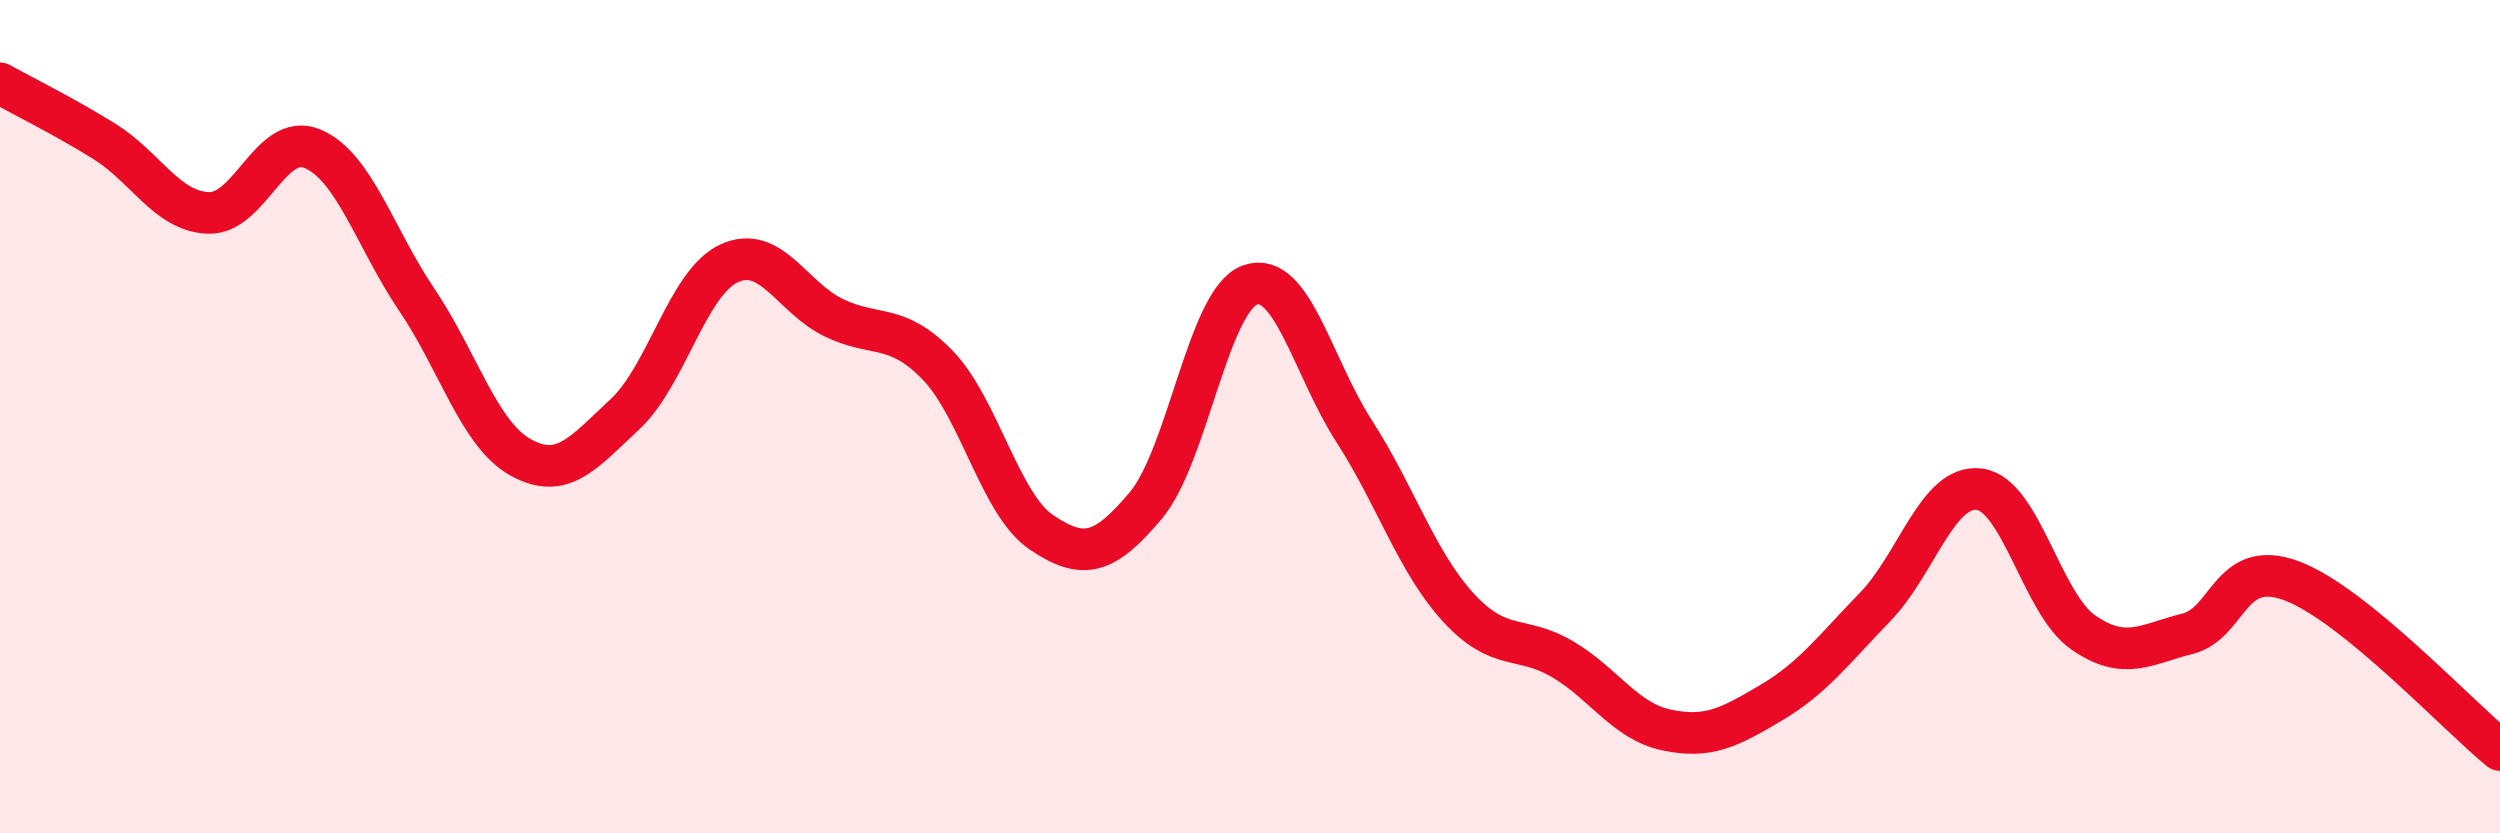
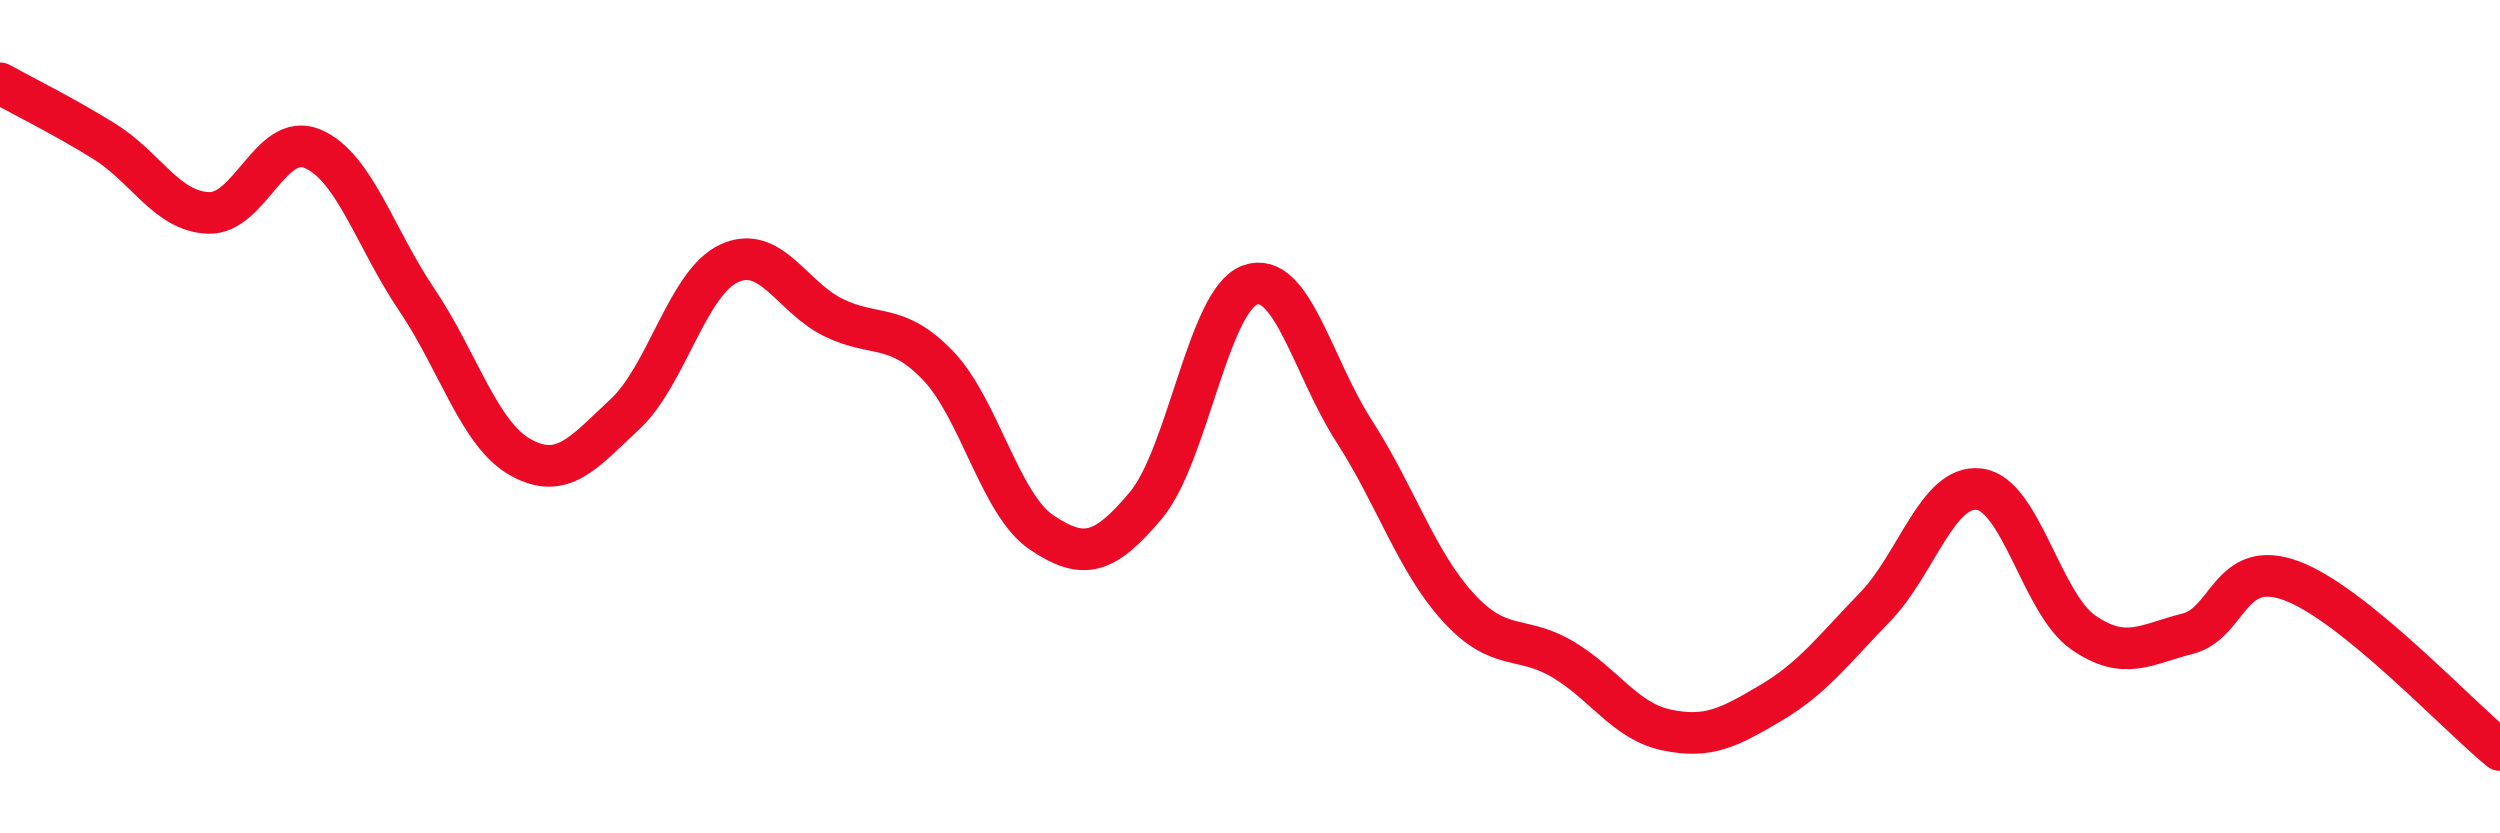
<svg xmlns="http://www.w3.org/2000/svg" width="60" height="20" viewBox="0 0 60 20">
-   <path d="M 0,2 C 0.5,2.28 1.5,2.77 2.5,3.39 C 3.5,4.01 4,5.07 5,5.11 C 6,5.15 6.5,3.15 7.5,3.57 C 8.5,3.99 9,5.71 10,7.19 C 11,8.67 11.5,10.43 12.5,10.98 C 13.5,11.53 14,10.87 15,9.94 C 16,9.01 16.5,6.78 17.5,6.32 C 18.5,5.86 19,7.13 20,7.62 C 21,8.11 21.5,7.73 22.5,8.76 C 23.5,9.79 24,12.11 25,12.78 C 26,13.45 26.5,13.32 27.5,12.13 C 28.5,10.94 29,7.2 30,6.84 C 31,6.48 31.5,8.8 32.5,10.35 C 33.5,11.9 34,13.49 35,14.58 C 36,15.67 36.5,15.23 37.5,15.82 C 38.5,16.41 39,17.31 40,17.52 C 41,17.73 41.5,17.46 42.5,16.87 C 43.5,16.28 44,15.6 45,14.57 C 46,13.54 46.5,11.62 47.5,11.74 C 48.5,11.86 49,14.49 50,15.18 C 51,15.87 51.5,15.46 52.5,15.21 C 53.5,14.96 53.5,13.38 55,13.94 C 56.5,14.5 59,17.19 60,18L60 20L0 20Z" fill="#EB0A25" opacity="0.1" stroke-linecap="round" stroke-linejoin="round" />
  <path d="M 0,2 C 0.5,2.28 1.5,2.77 2.5,3.39 C 3.5,4.01 4,5.07 5,5.11 C 6,5.15 6.5,3.15 7.5,3.57 C 8.5,3.99 9,5.71 10,7.19 C 11,8.67 11.5,10.43 12.5,10.98 C 13.5,11.53 14,10.87 15,9.94 C 16,9.01 16.5,6.78 17.5,6.32 C 18.5,5.86 19,7.13 20,7.62 C 21,8.11 21.5,7.73 22.5,8.76 C 23.5,9.79 24,12.11 25,12.78 C 26,13.45 26.5,13.32 27.5,12.13 C 28.5,10.94 29,7.2 30,6.84 C 31,6.48 31.5,8.8 32.5,10.35 C 33.5,11.9 34,13.49 35,14.58 C 36,15.67 36.5,15.23 37.5,15.82 C 38.5,16.41 39,17.31 40,17.52 C 41,17.73 41.5,17.46 42.5,16.87 C 43.5,16.28 44,15.6 45,14.57 C 46,13.54 46.5,11.62 47.5,11.74 C 48.5,11.86 49,14.49 50,15.18 C 51,15.87 51.5,15.46 52.5,15.21 C 53.5,14.96 53.5,13.38 55,13.94 C 56.5,14.5 59,17.19 60,18" stroke="#EB0A25" stroke-width="1" fill="none" stroke-linecap="round" stroke-linejoin="round" />
</svg>